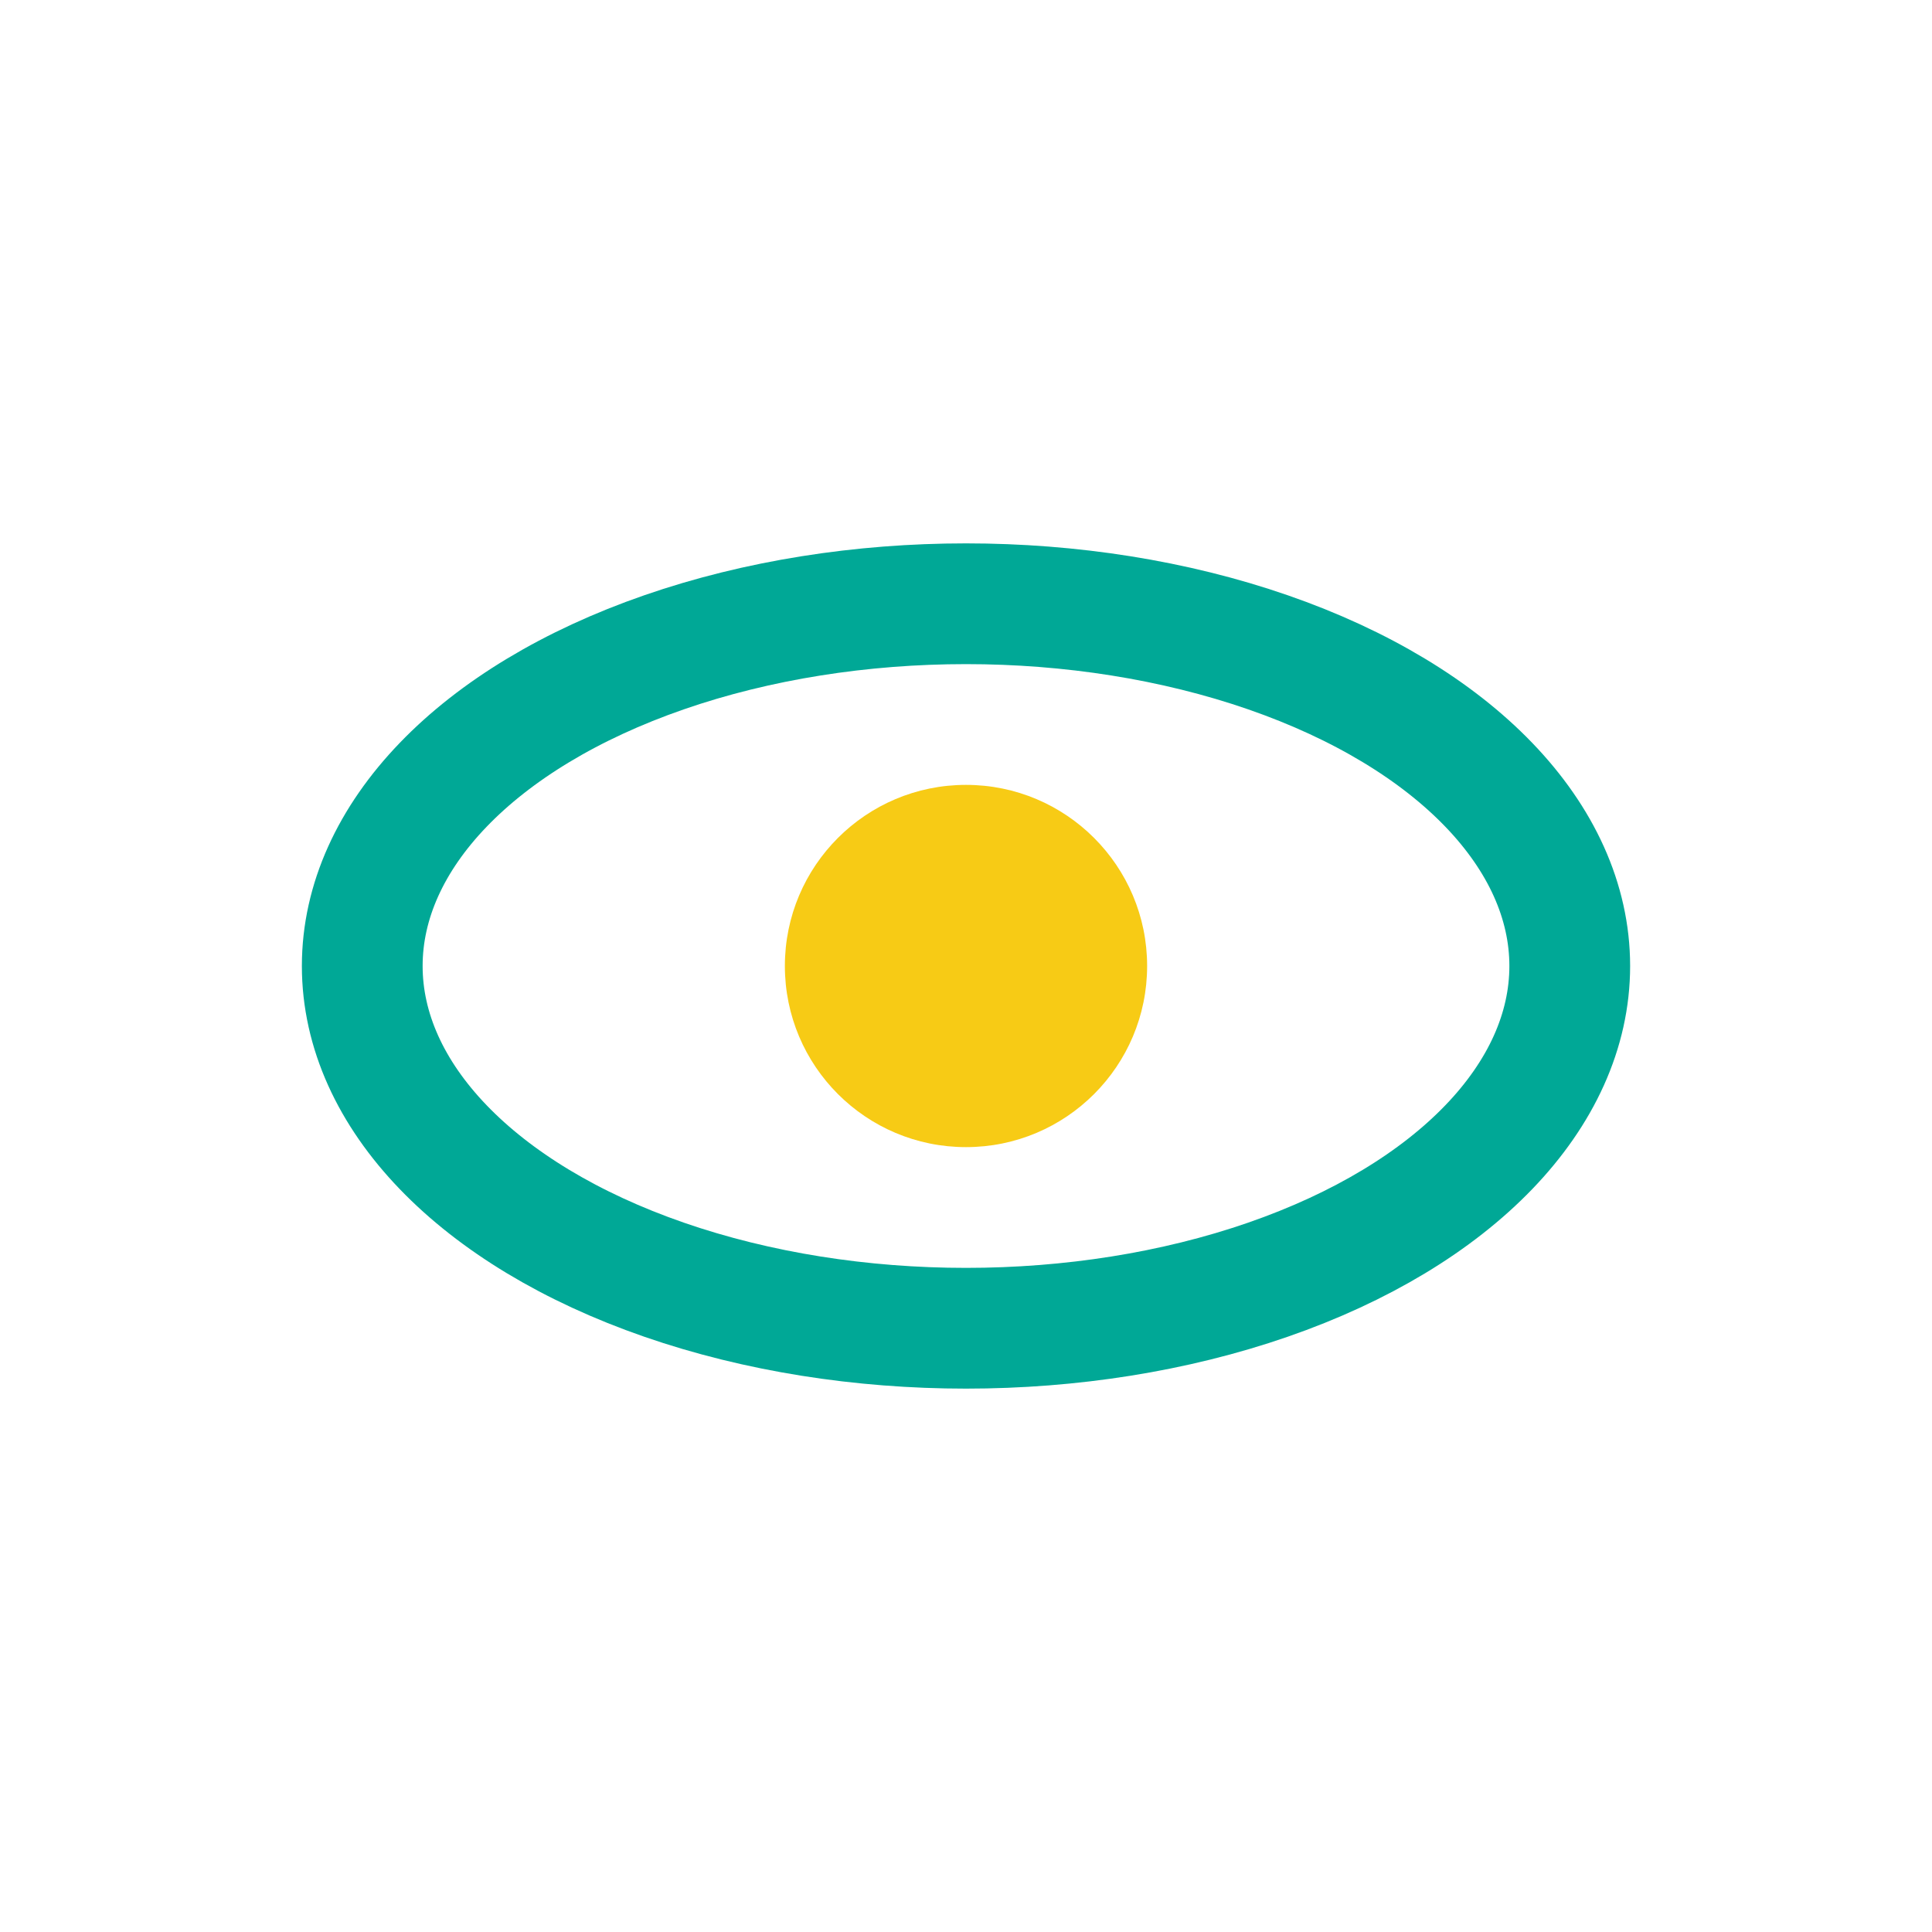
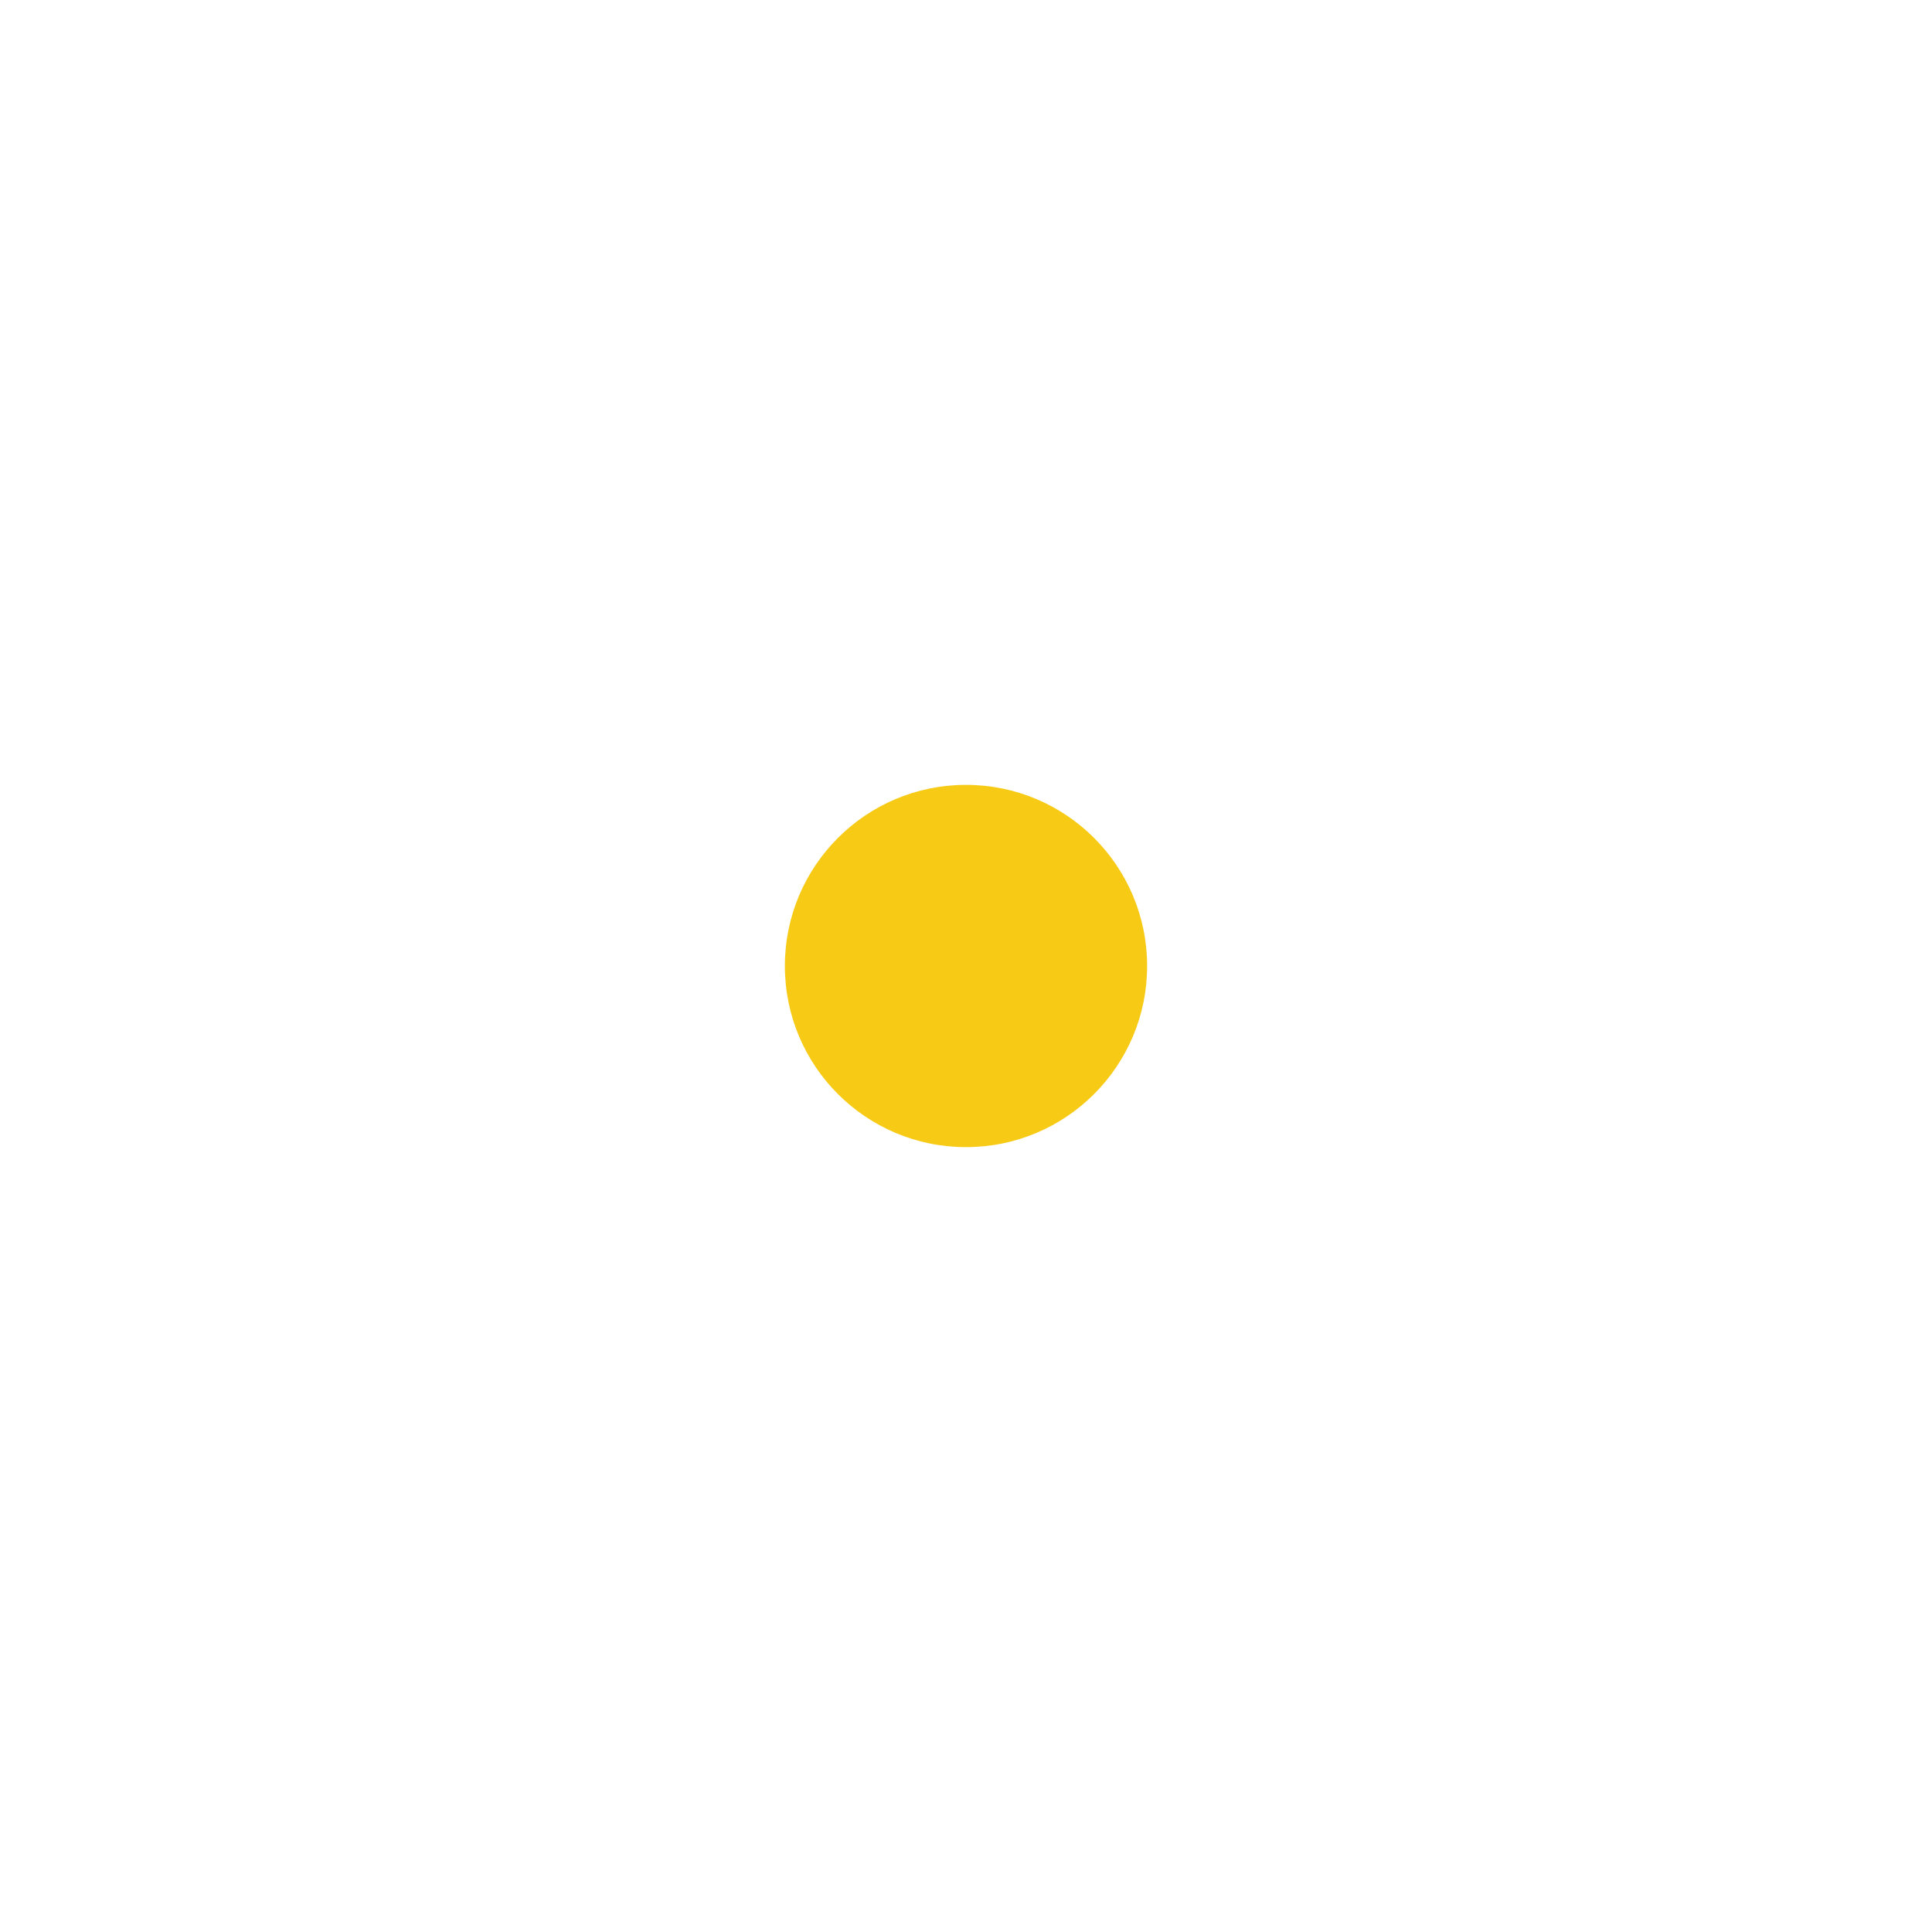
<svg xmlns="http://www.w3.org/2000/svg" width="32" height="32" viewBox="0 0 32 32">
-   <ellipse cx="16" cy="16" rx="10" ry="6" fill="none" stroke="#00A896" stroke-width="2" />
  <circle cx="16" cy="16" r="3" fill="#F7CB15" />
</svg>